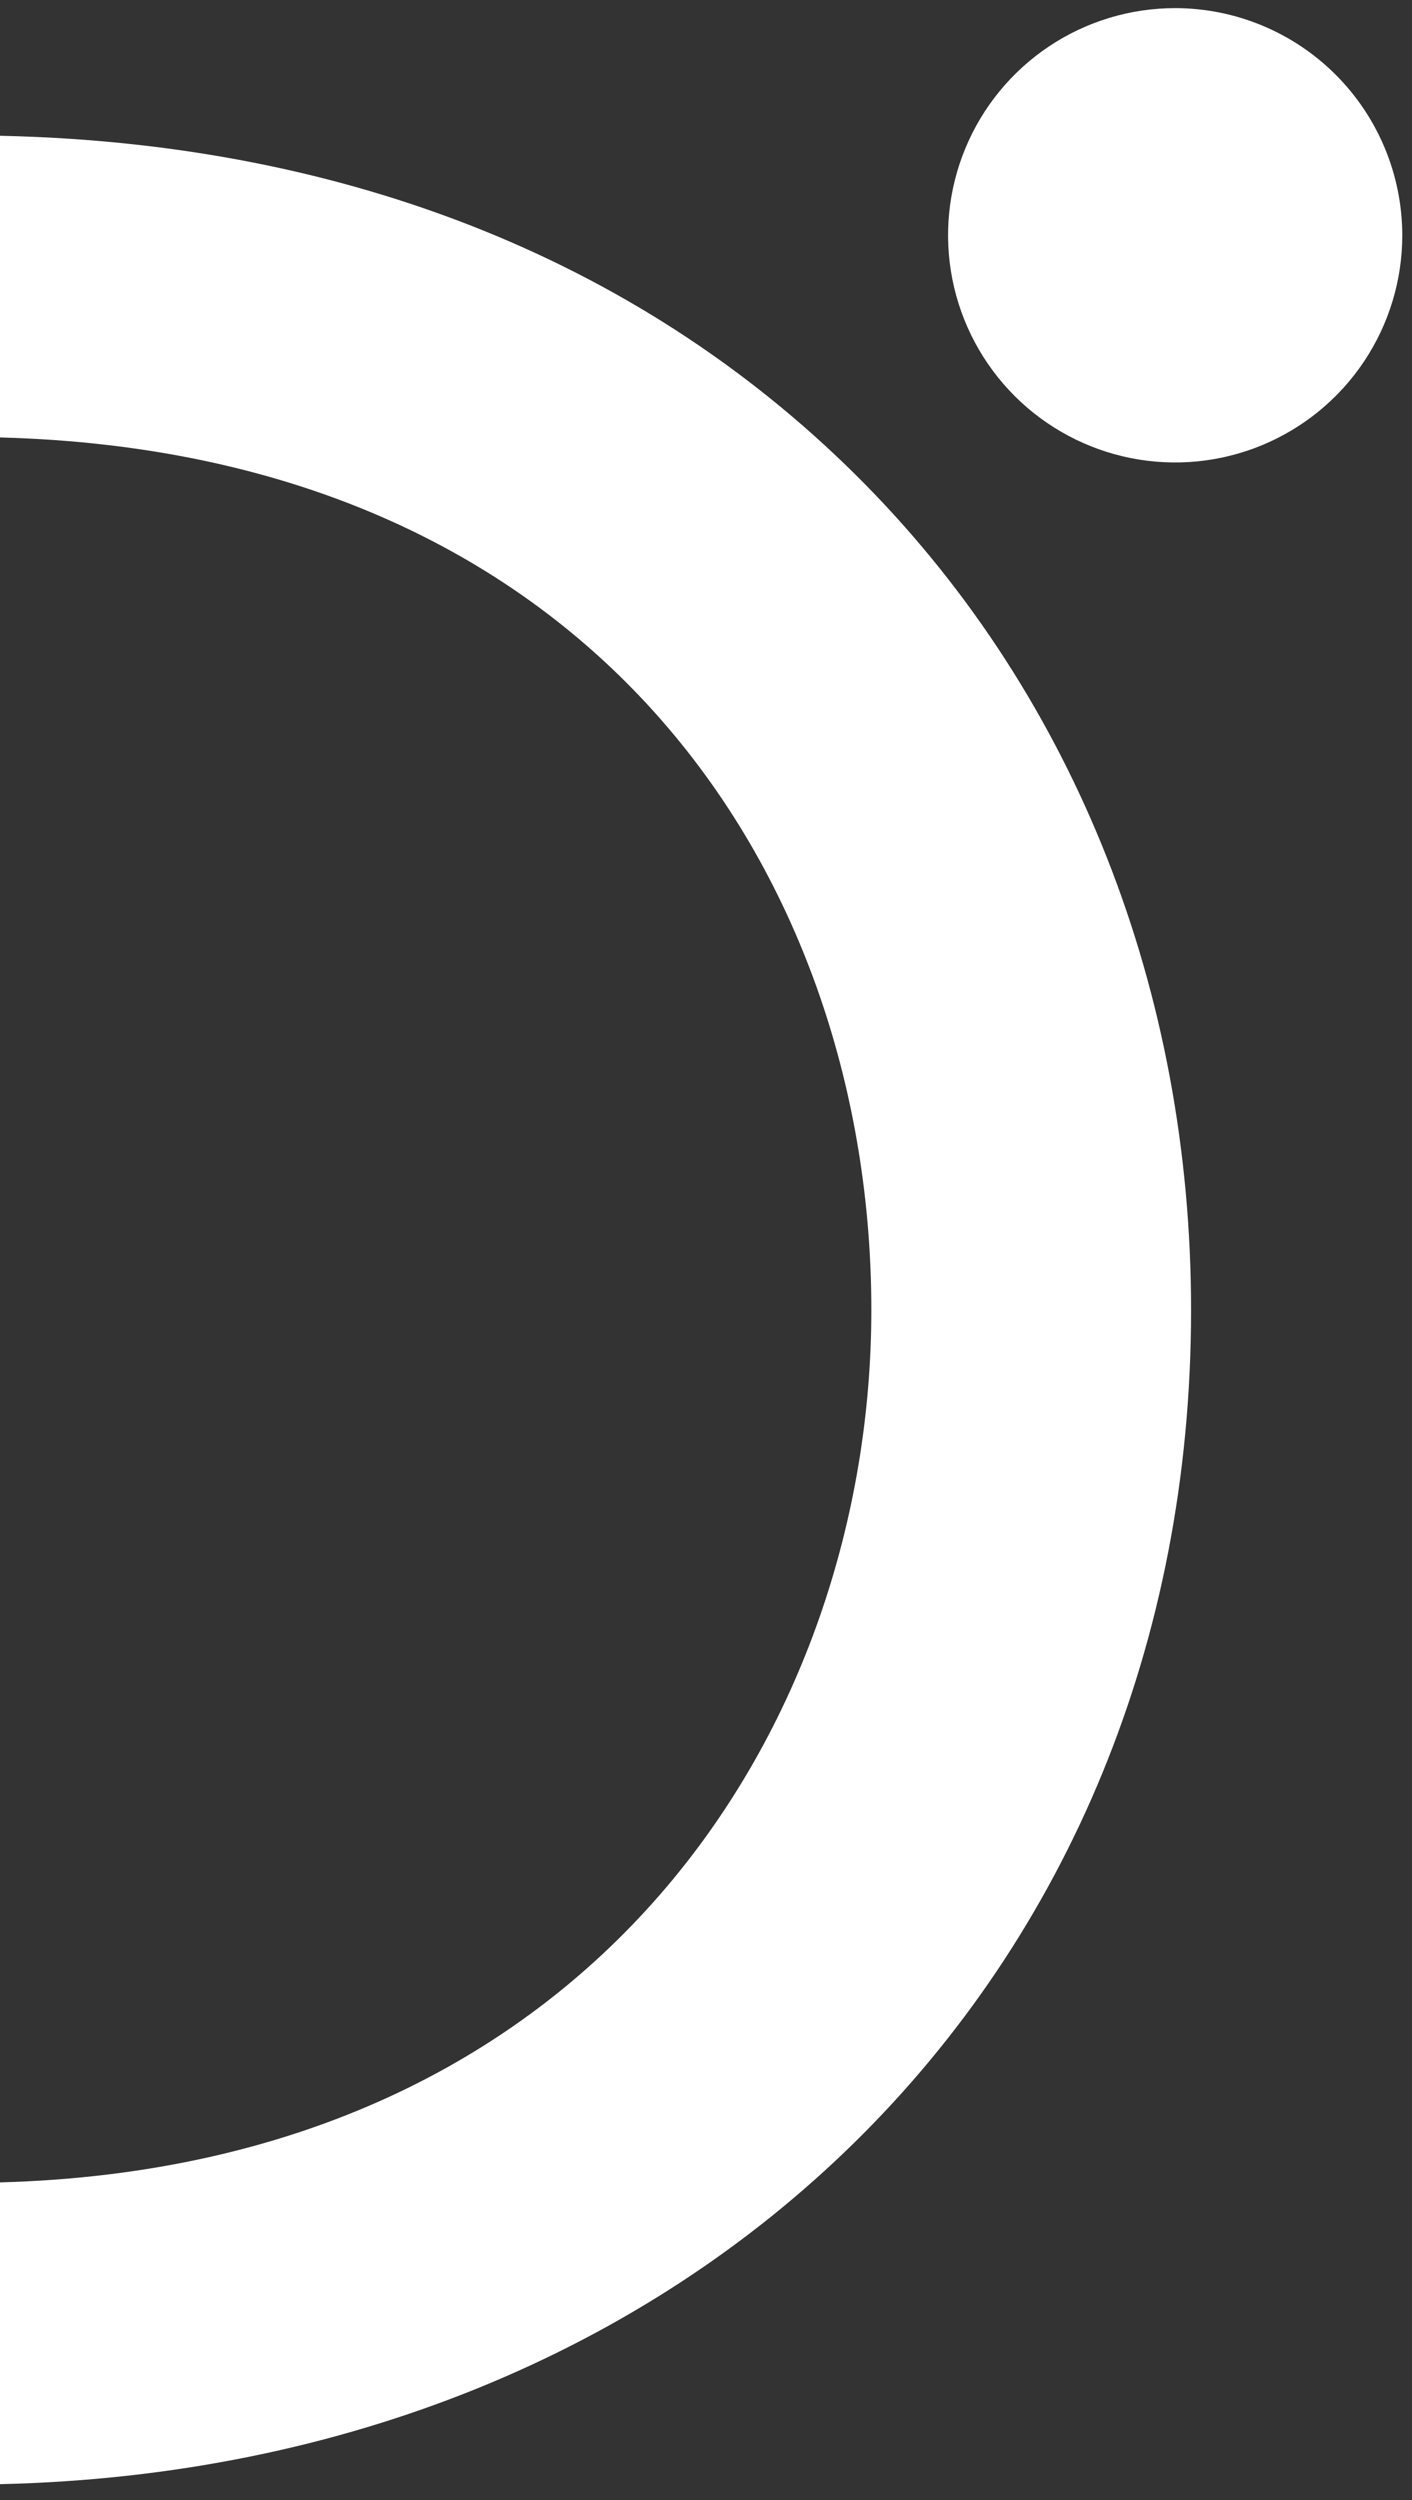
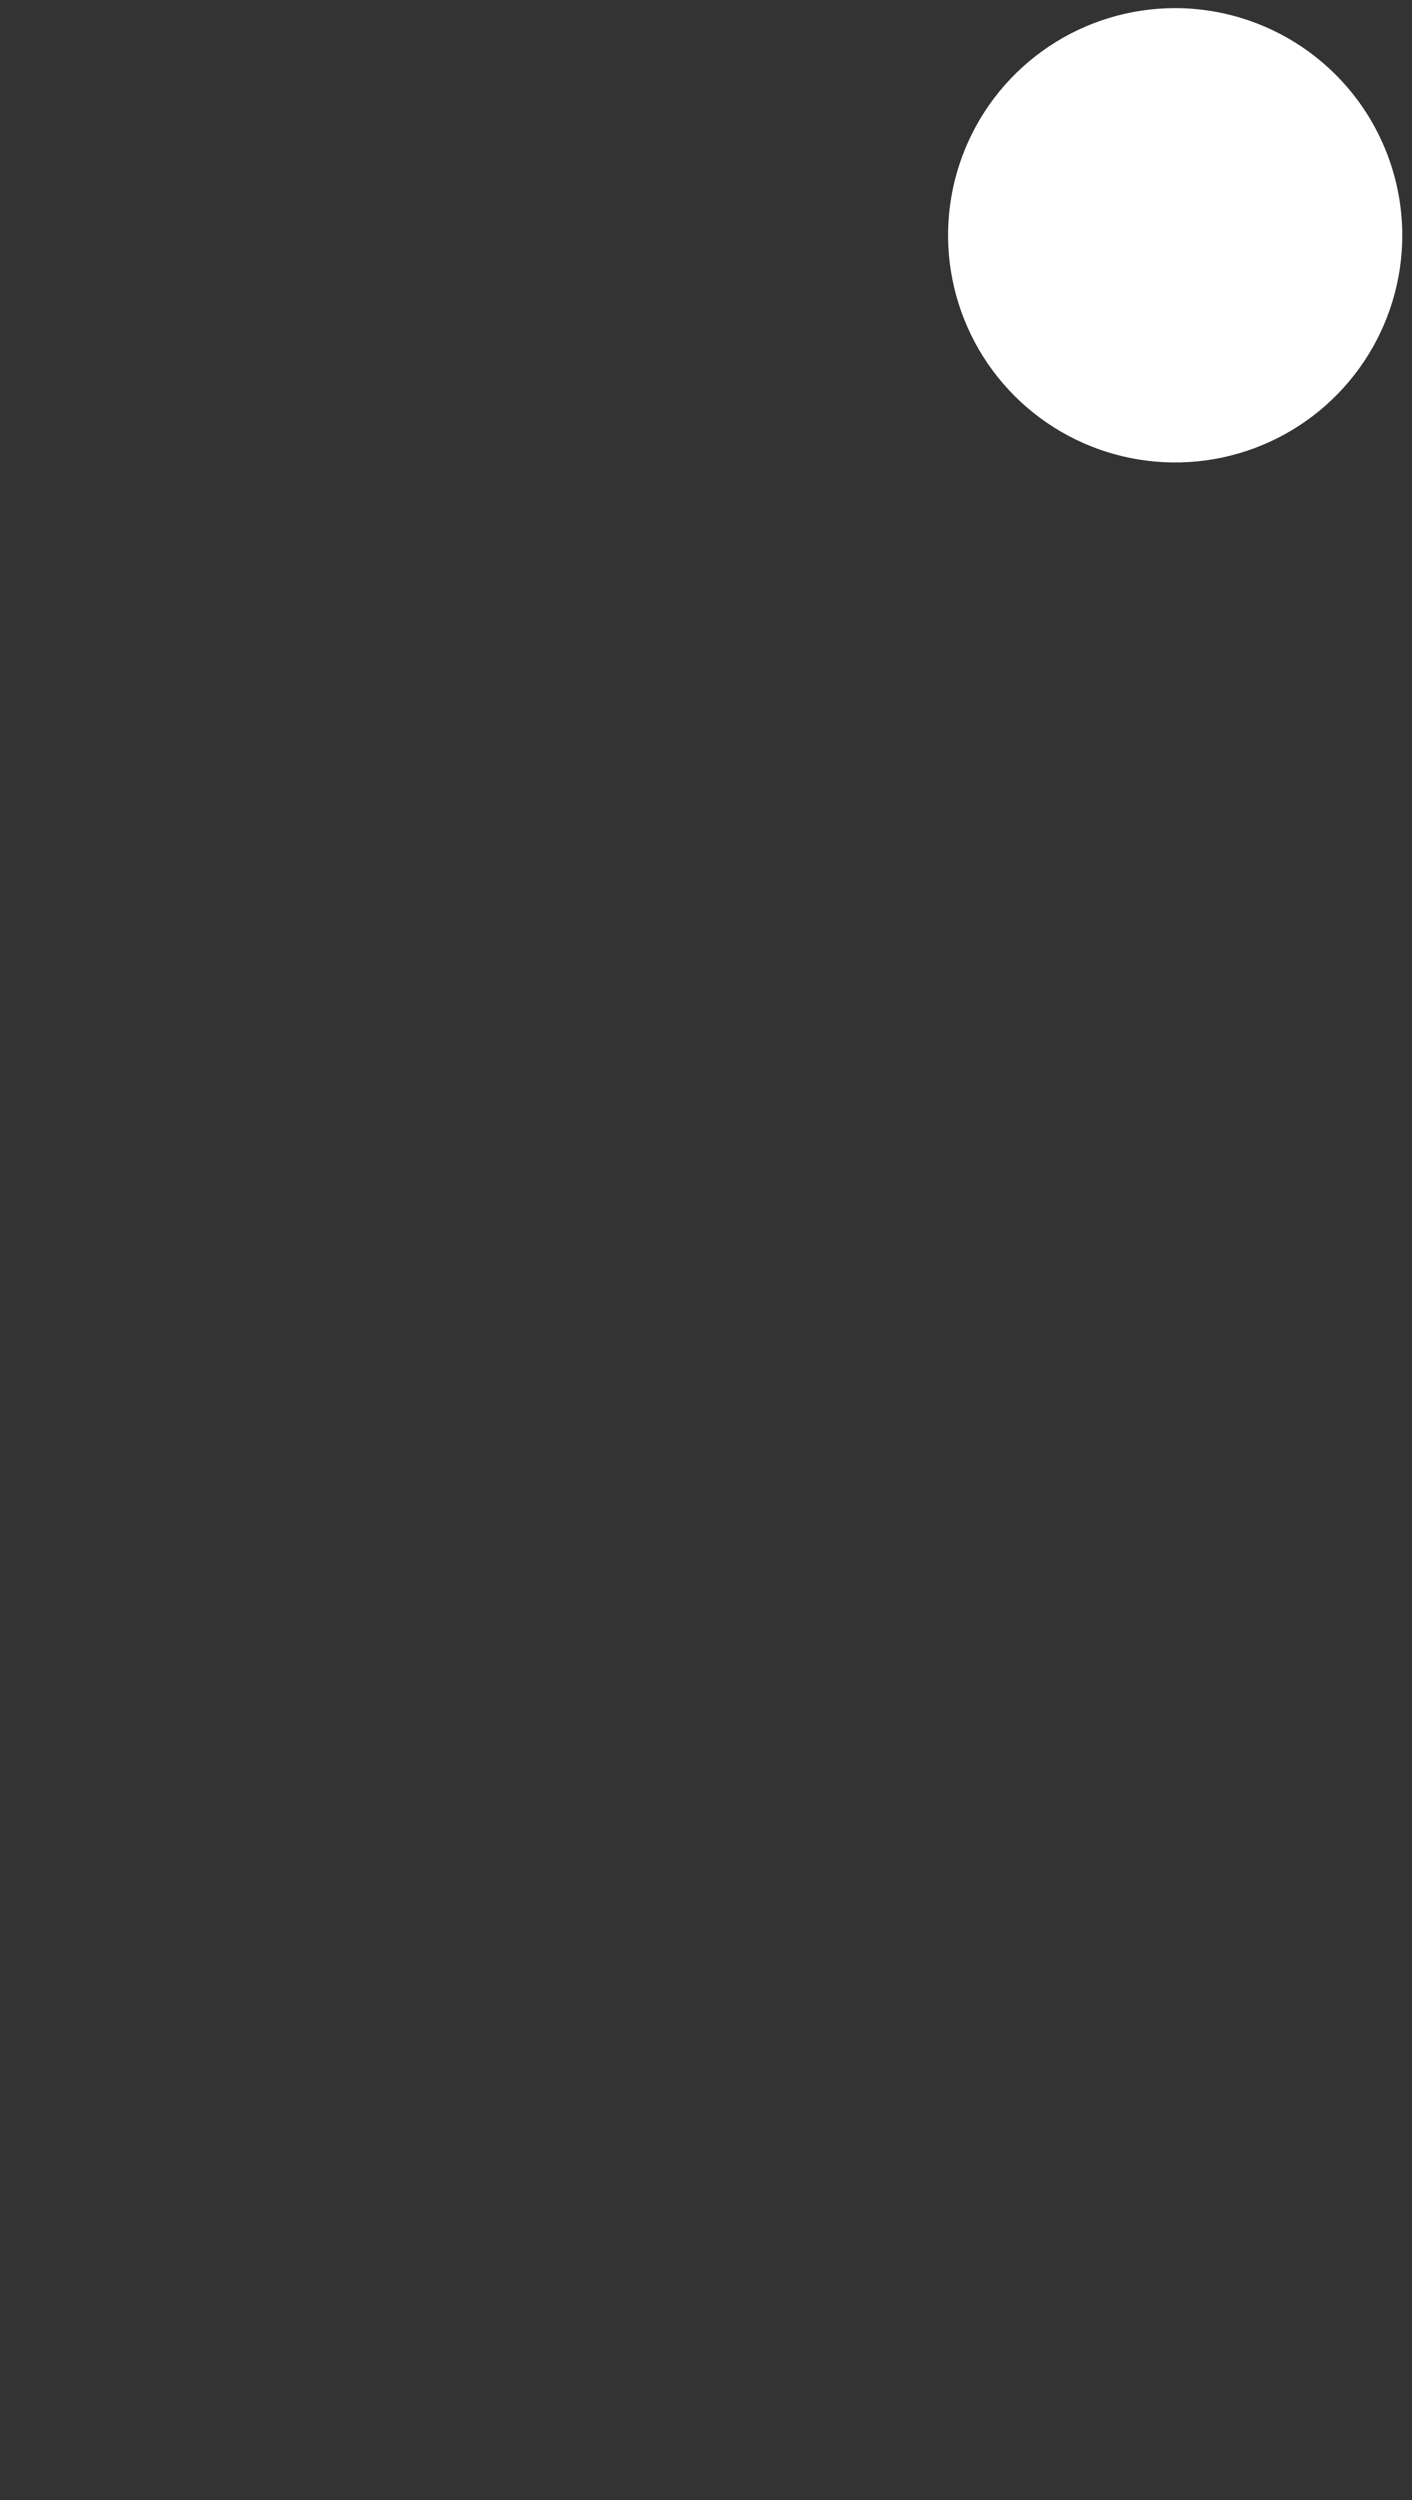
<svg xmlns="http://www.w3.org/2000/svg" width="87" height="154" viewBox="0 0 87 154" fill="none">
  <rect x="0" y="0" width="87" height="154" fill="#333333" stroke="none" />
  <path d="M72.41 0.5C69.642 0.5 66.937 1.32 64.635 2.857C62.334 4.394 60.54 6.58 59.481 9.136C58.421 11.693 58.144 14.507 58.684 17.221C59.223 19.936 60.556 22.429 62.512 24.387C64.469 26.344 66.962 27.677 69.677 28.217C72.391 28.757 75.205 28.48 77.762 27.421C80.319 26.362 82.504 24.569 84.042 22.268C85.58 19.967 86.401 17.262 86.401 14.494C86.397 10.784 84.922 7.228 82.299 4.604C79.676 1.981 76.12 0.505 72.41 0.5Z" fill="white" />
-   <path d="M53.339 29.868C39.939 16.236 21.525 8.819 0 8.363V26.945C37.069 27.92 53.688 54.458 53.688 80.688C53.688 106.063 36.873 133.418 0 134.427V153.014C42.634 152.048 73.387 121.884 73.387 80.688C73.387 61.068 66.267 43.02 53.339 29.868Z" fill="white" />
</svg>